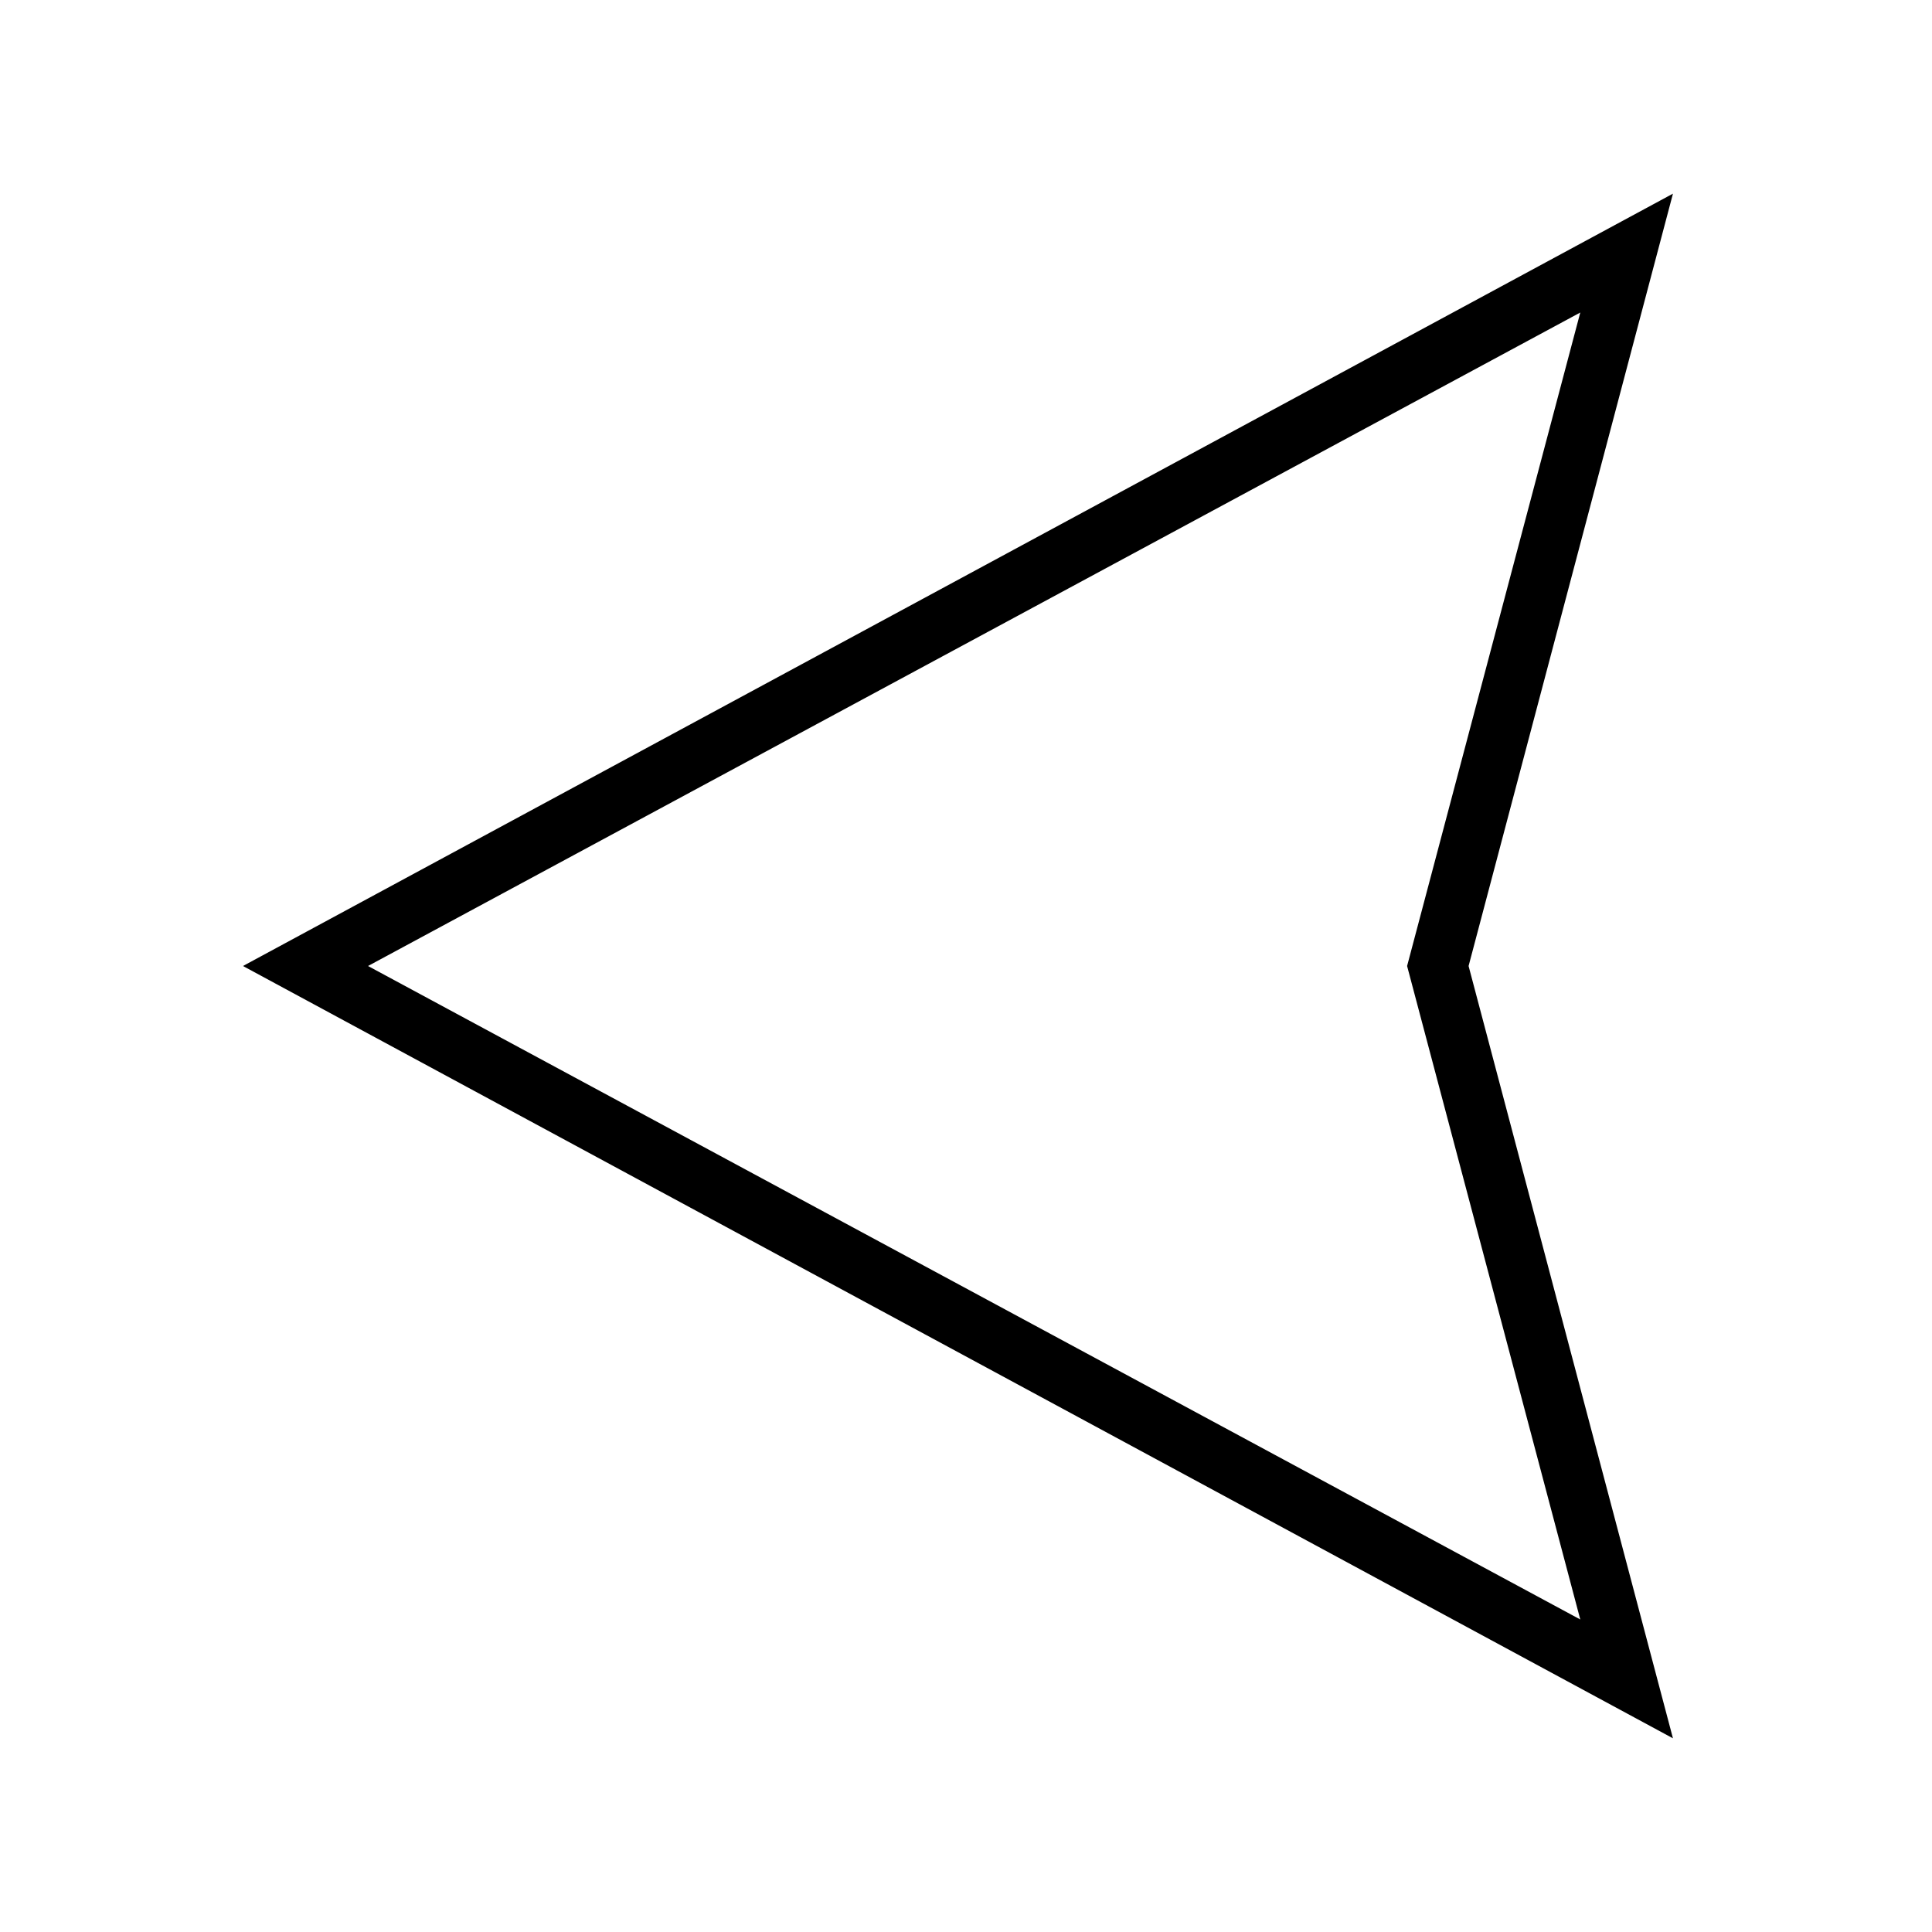
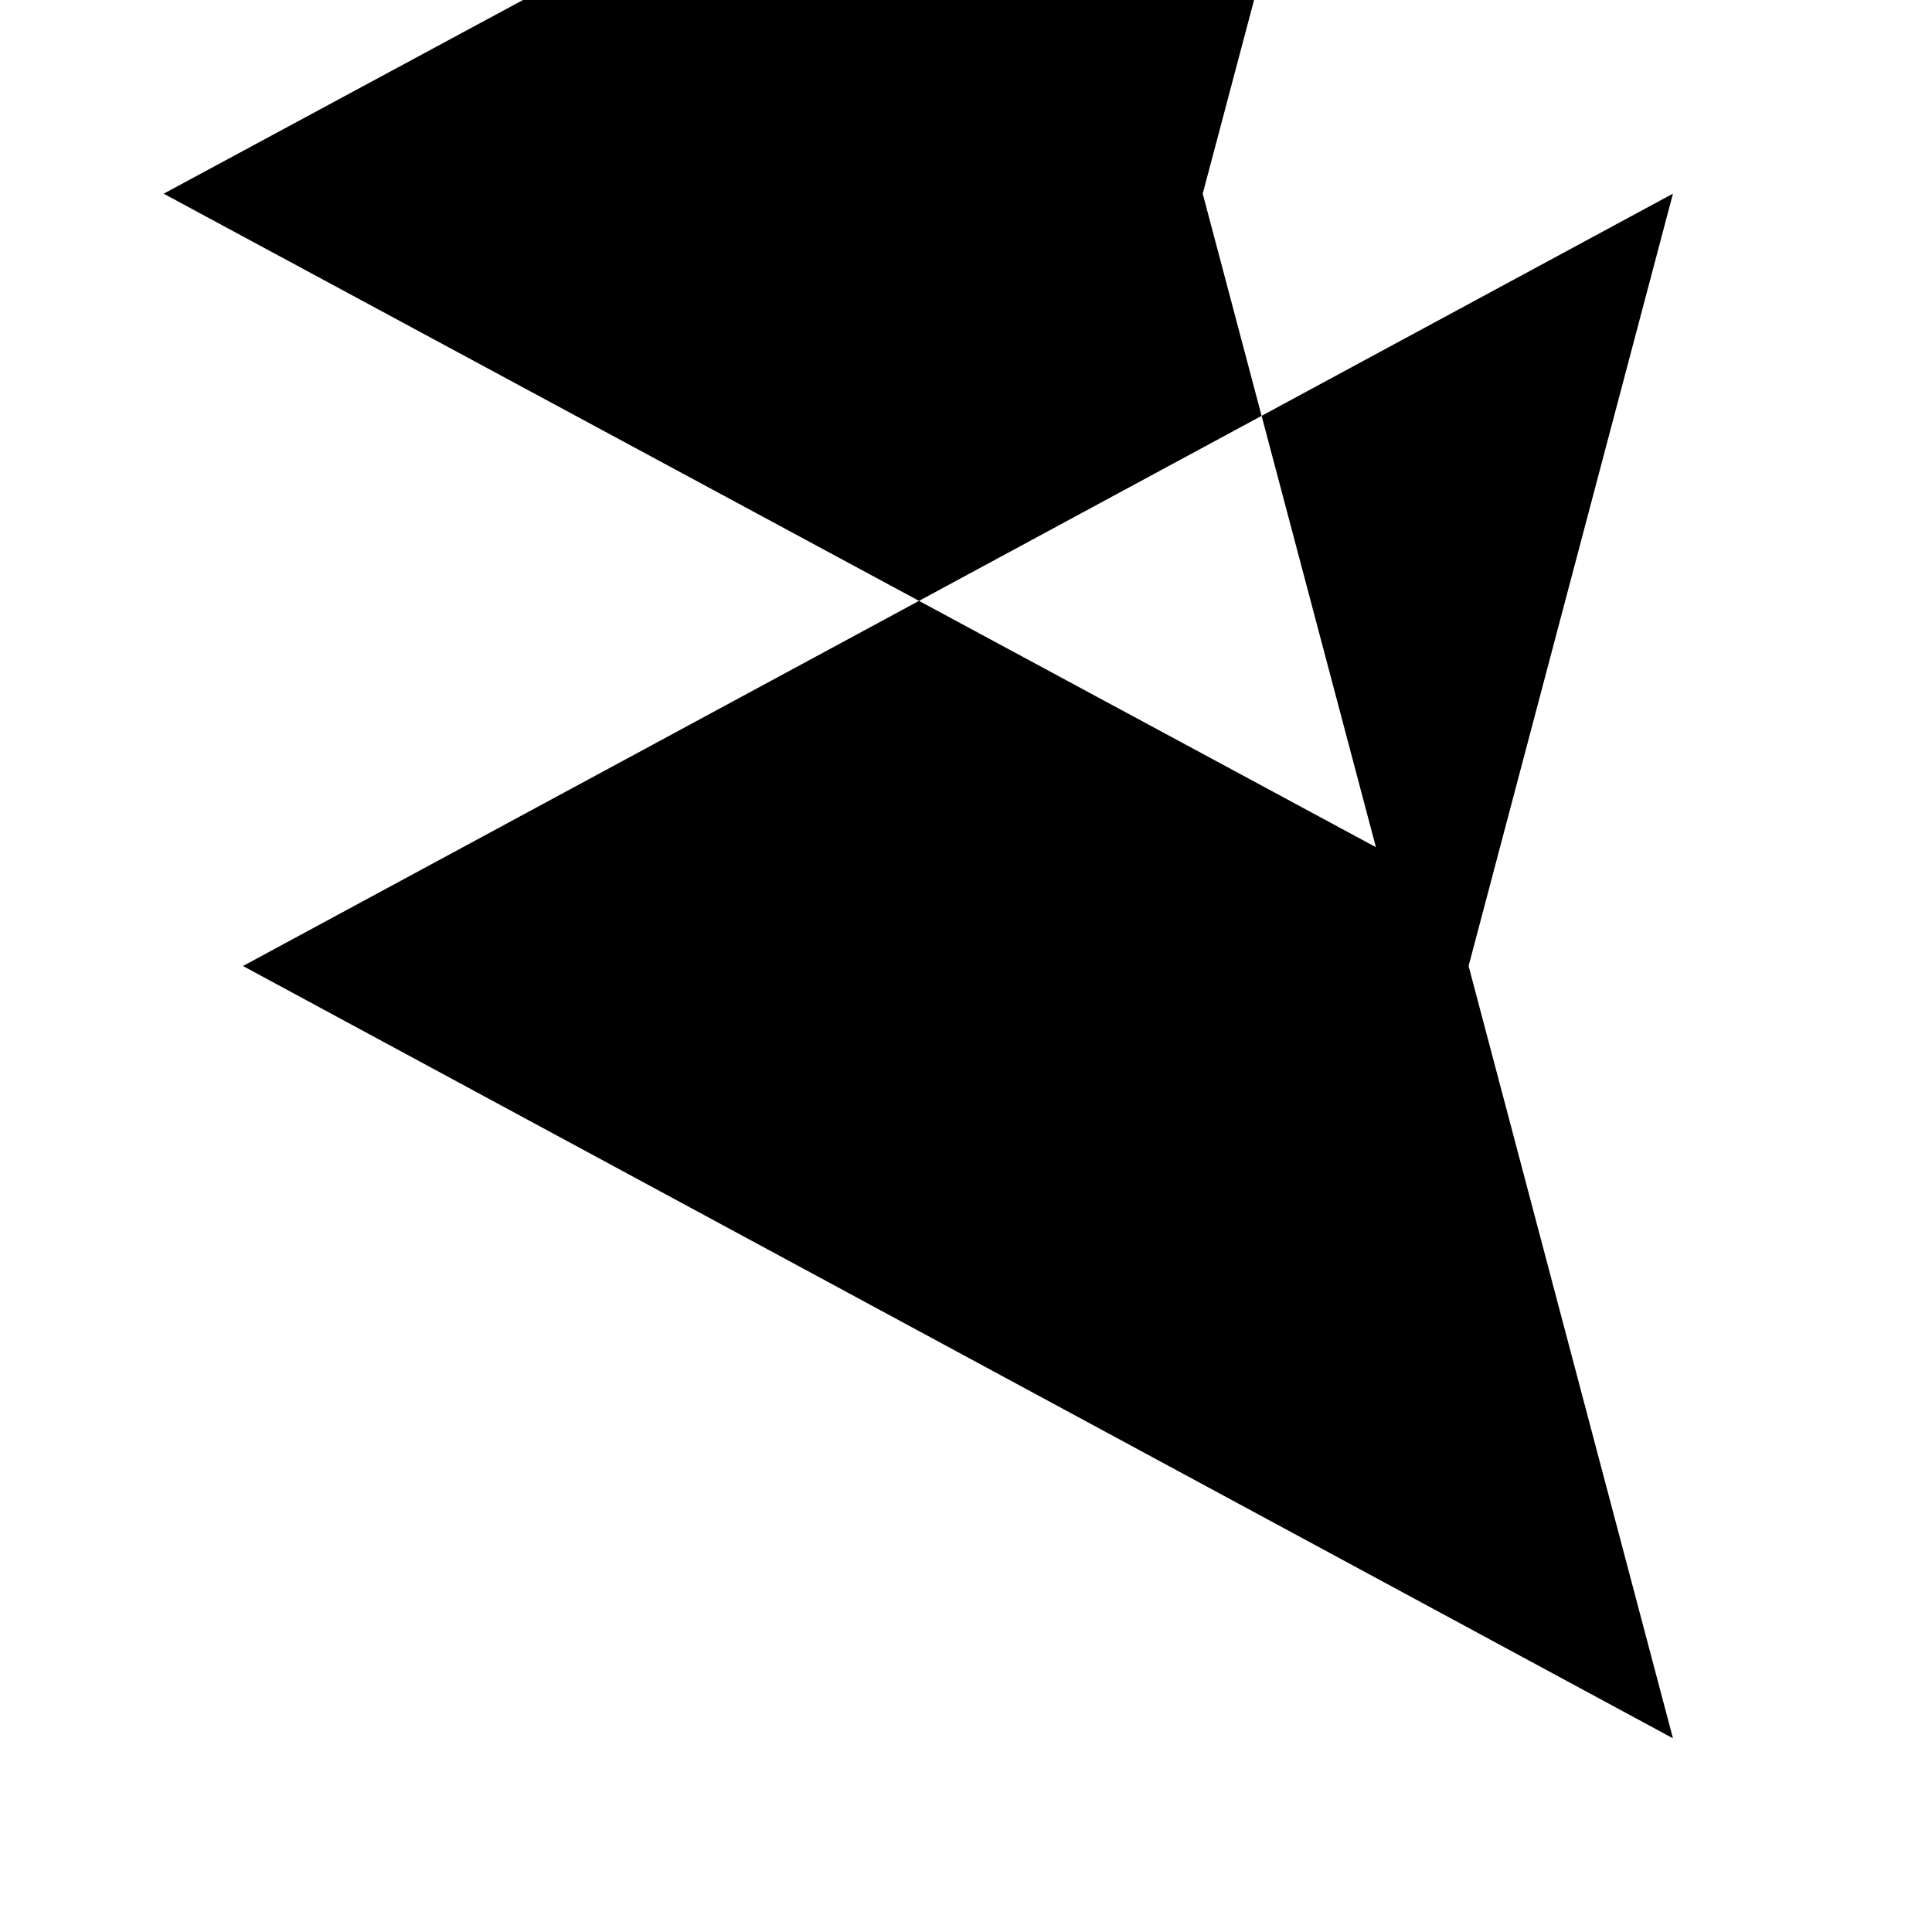
<svg xmlns="http://www.w3.org/2000/svg" fill="#000000" width="800px" height="800px" version="1.1" viewBox="144 144 512 512">
-   <path d="m587.35 604.67-378.96-204.67 378.96-204.68-54.16 204.68zm-345.82-204.67 321.26 173.18-45.895-173.18 45.895-173.18z" />
+   <path d="m587.35 604.67-378.96-204.67 378.96-204.68-54.16 204.68m-345.82-204.67 321.26 173.18-45.895-173.18 45.895-173.18z" />
</svg>